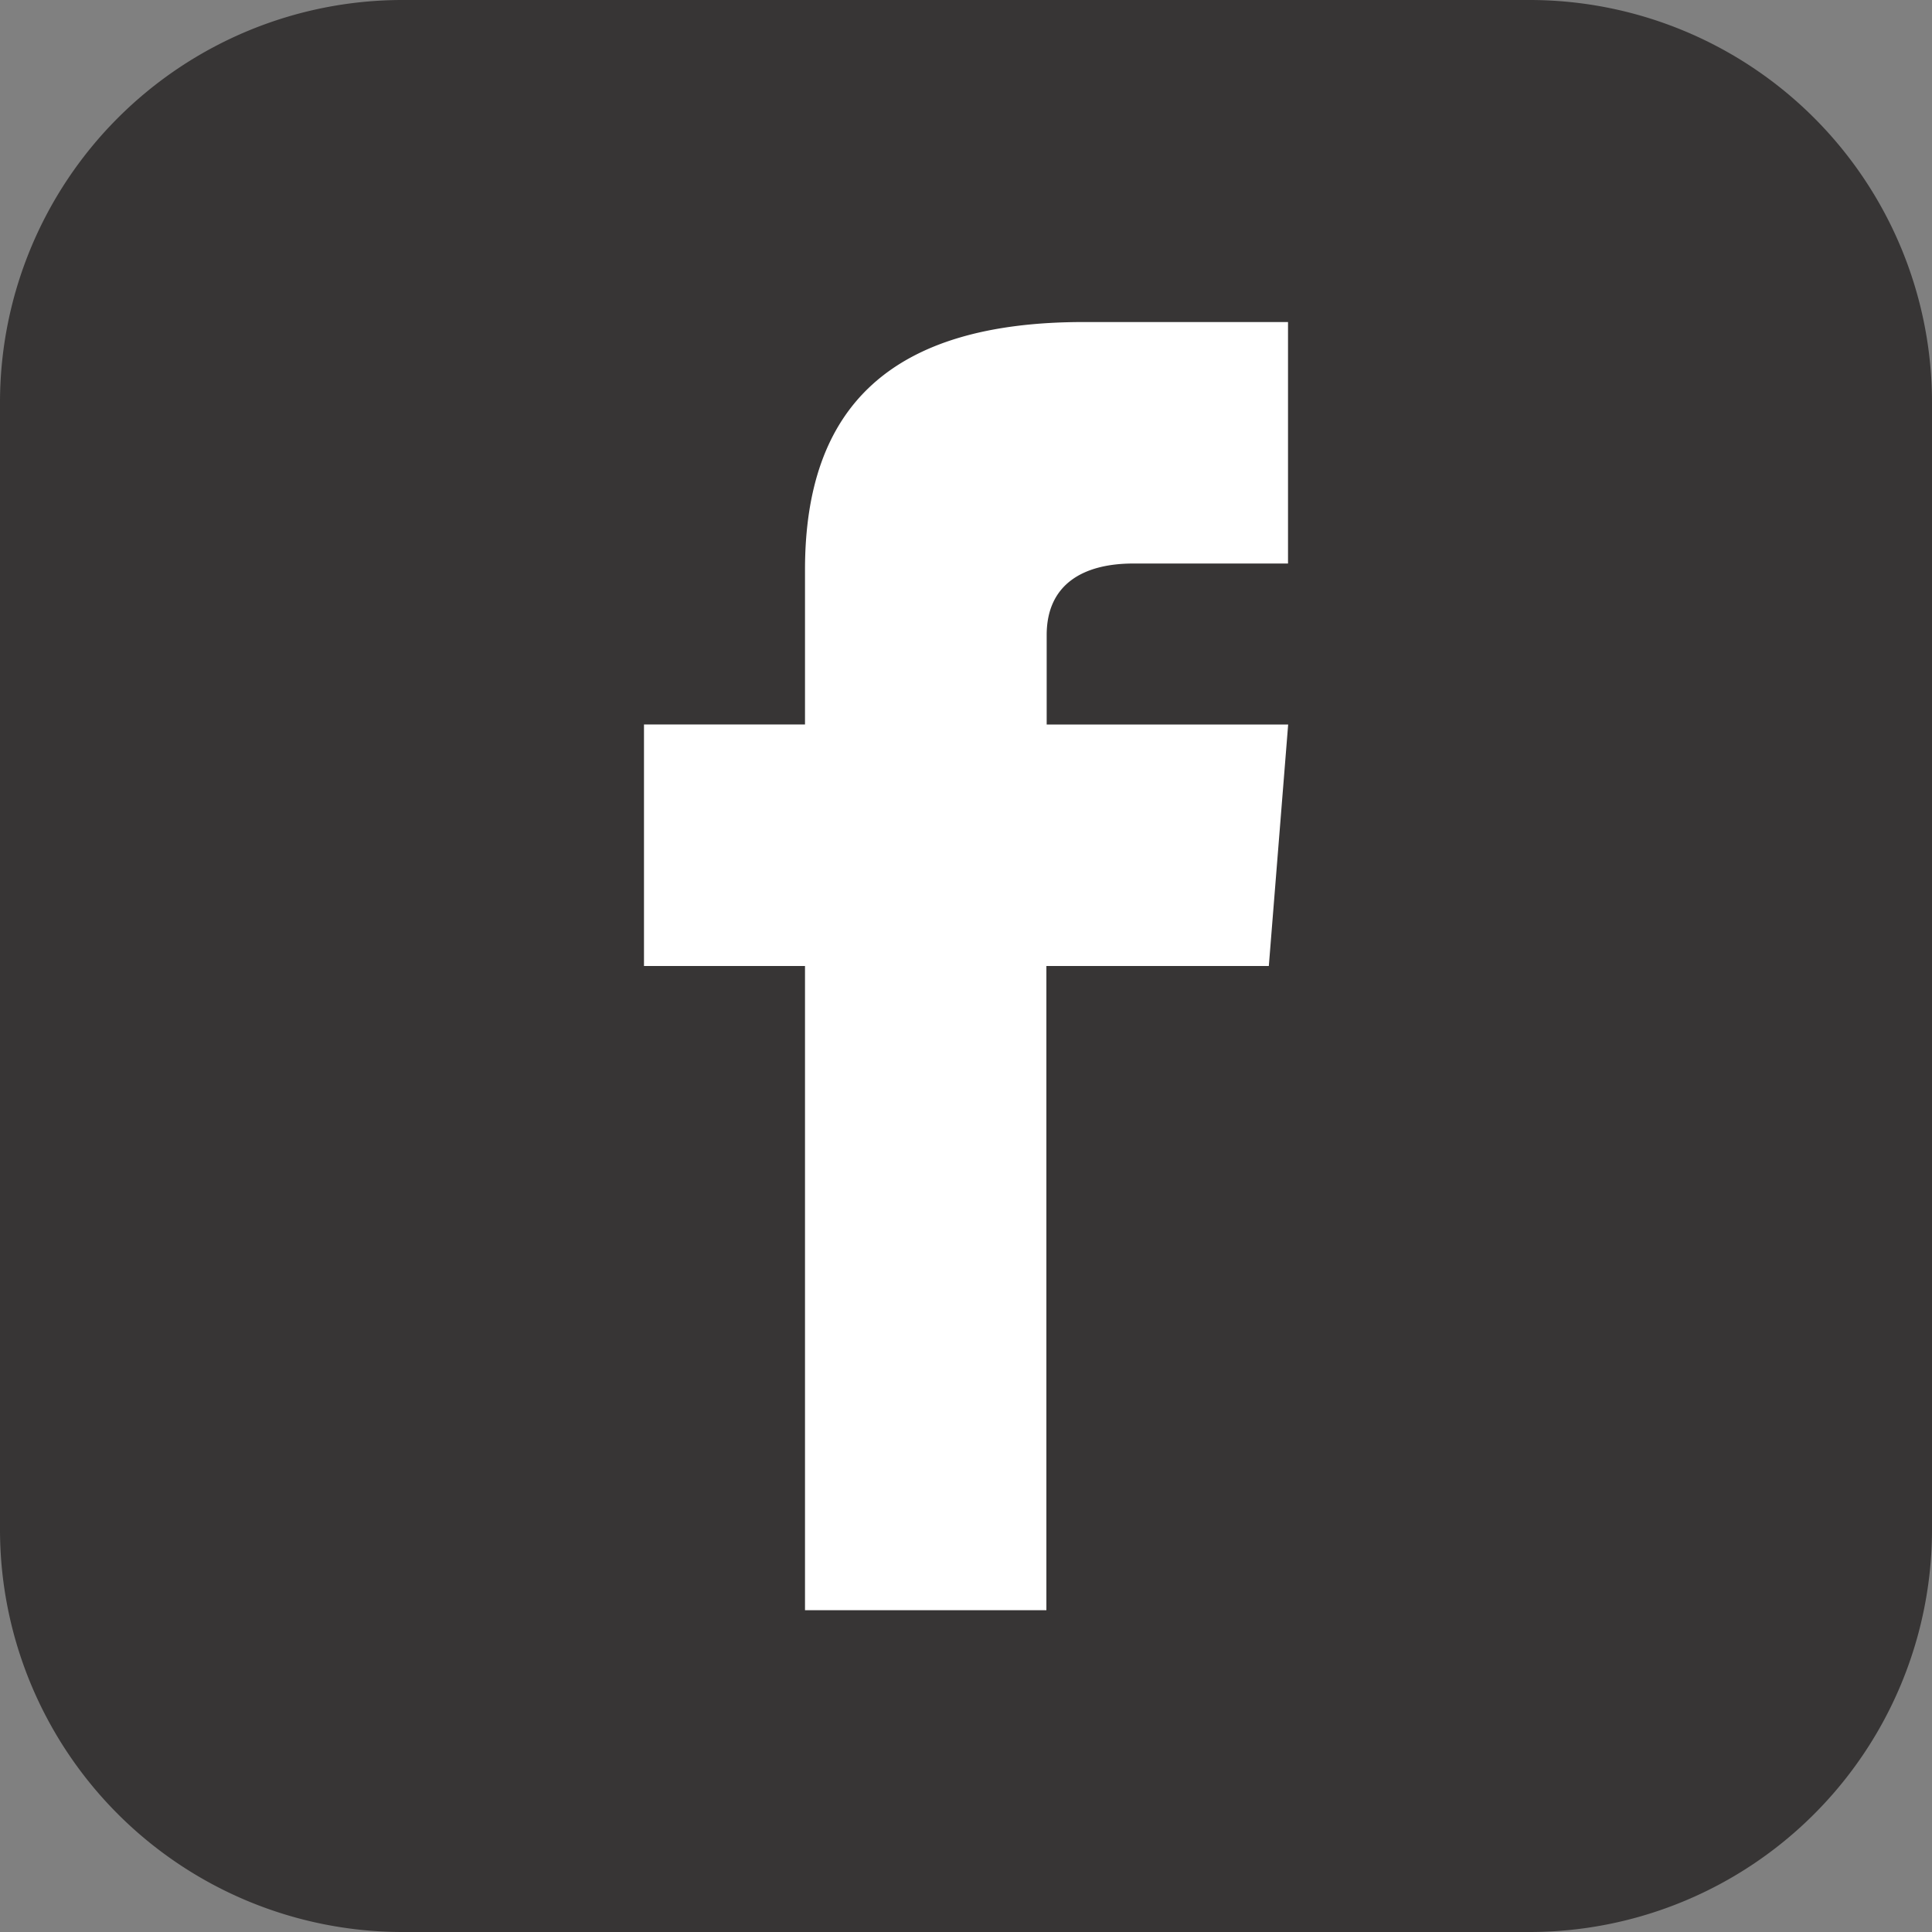
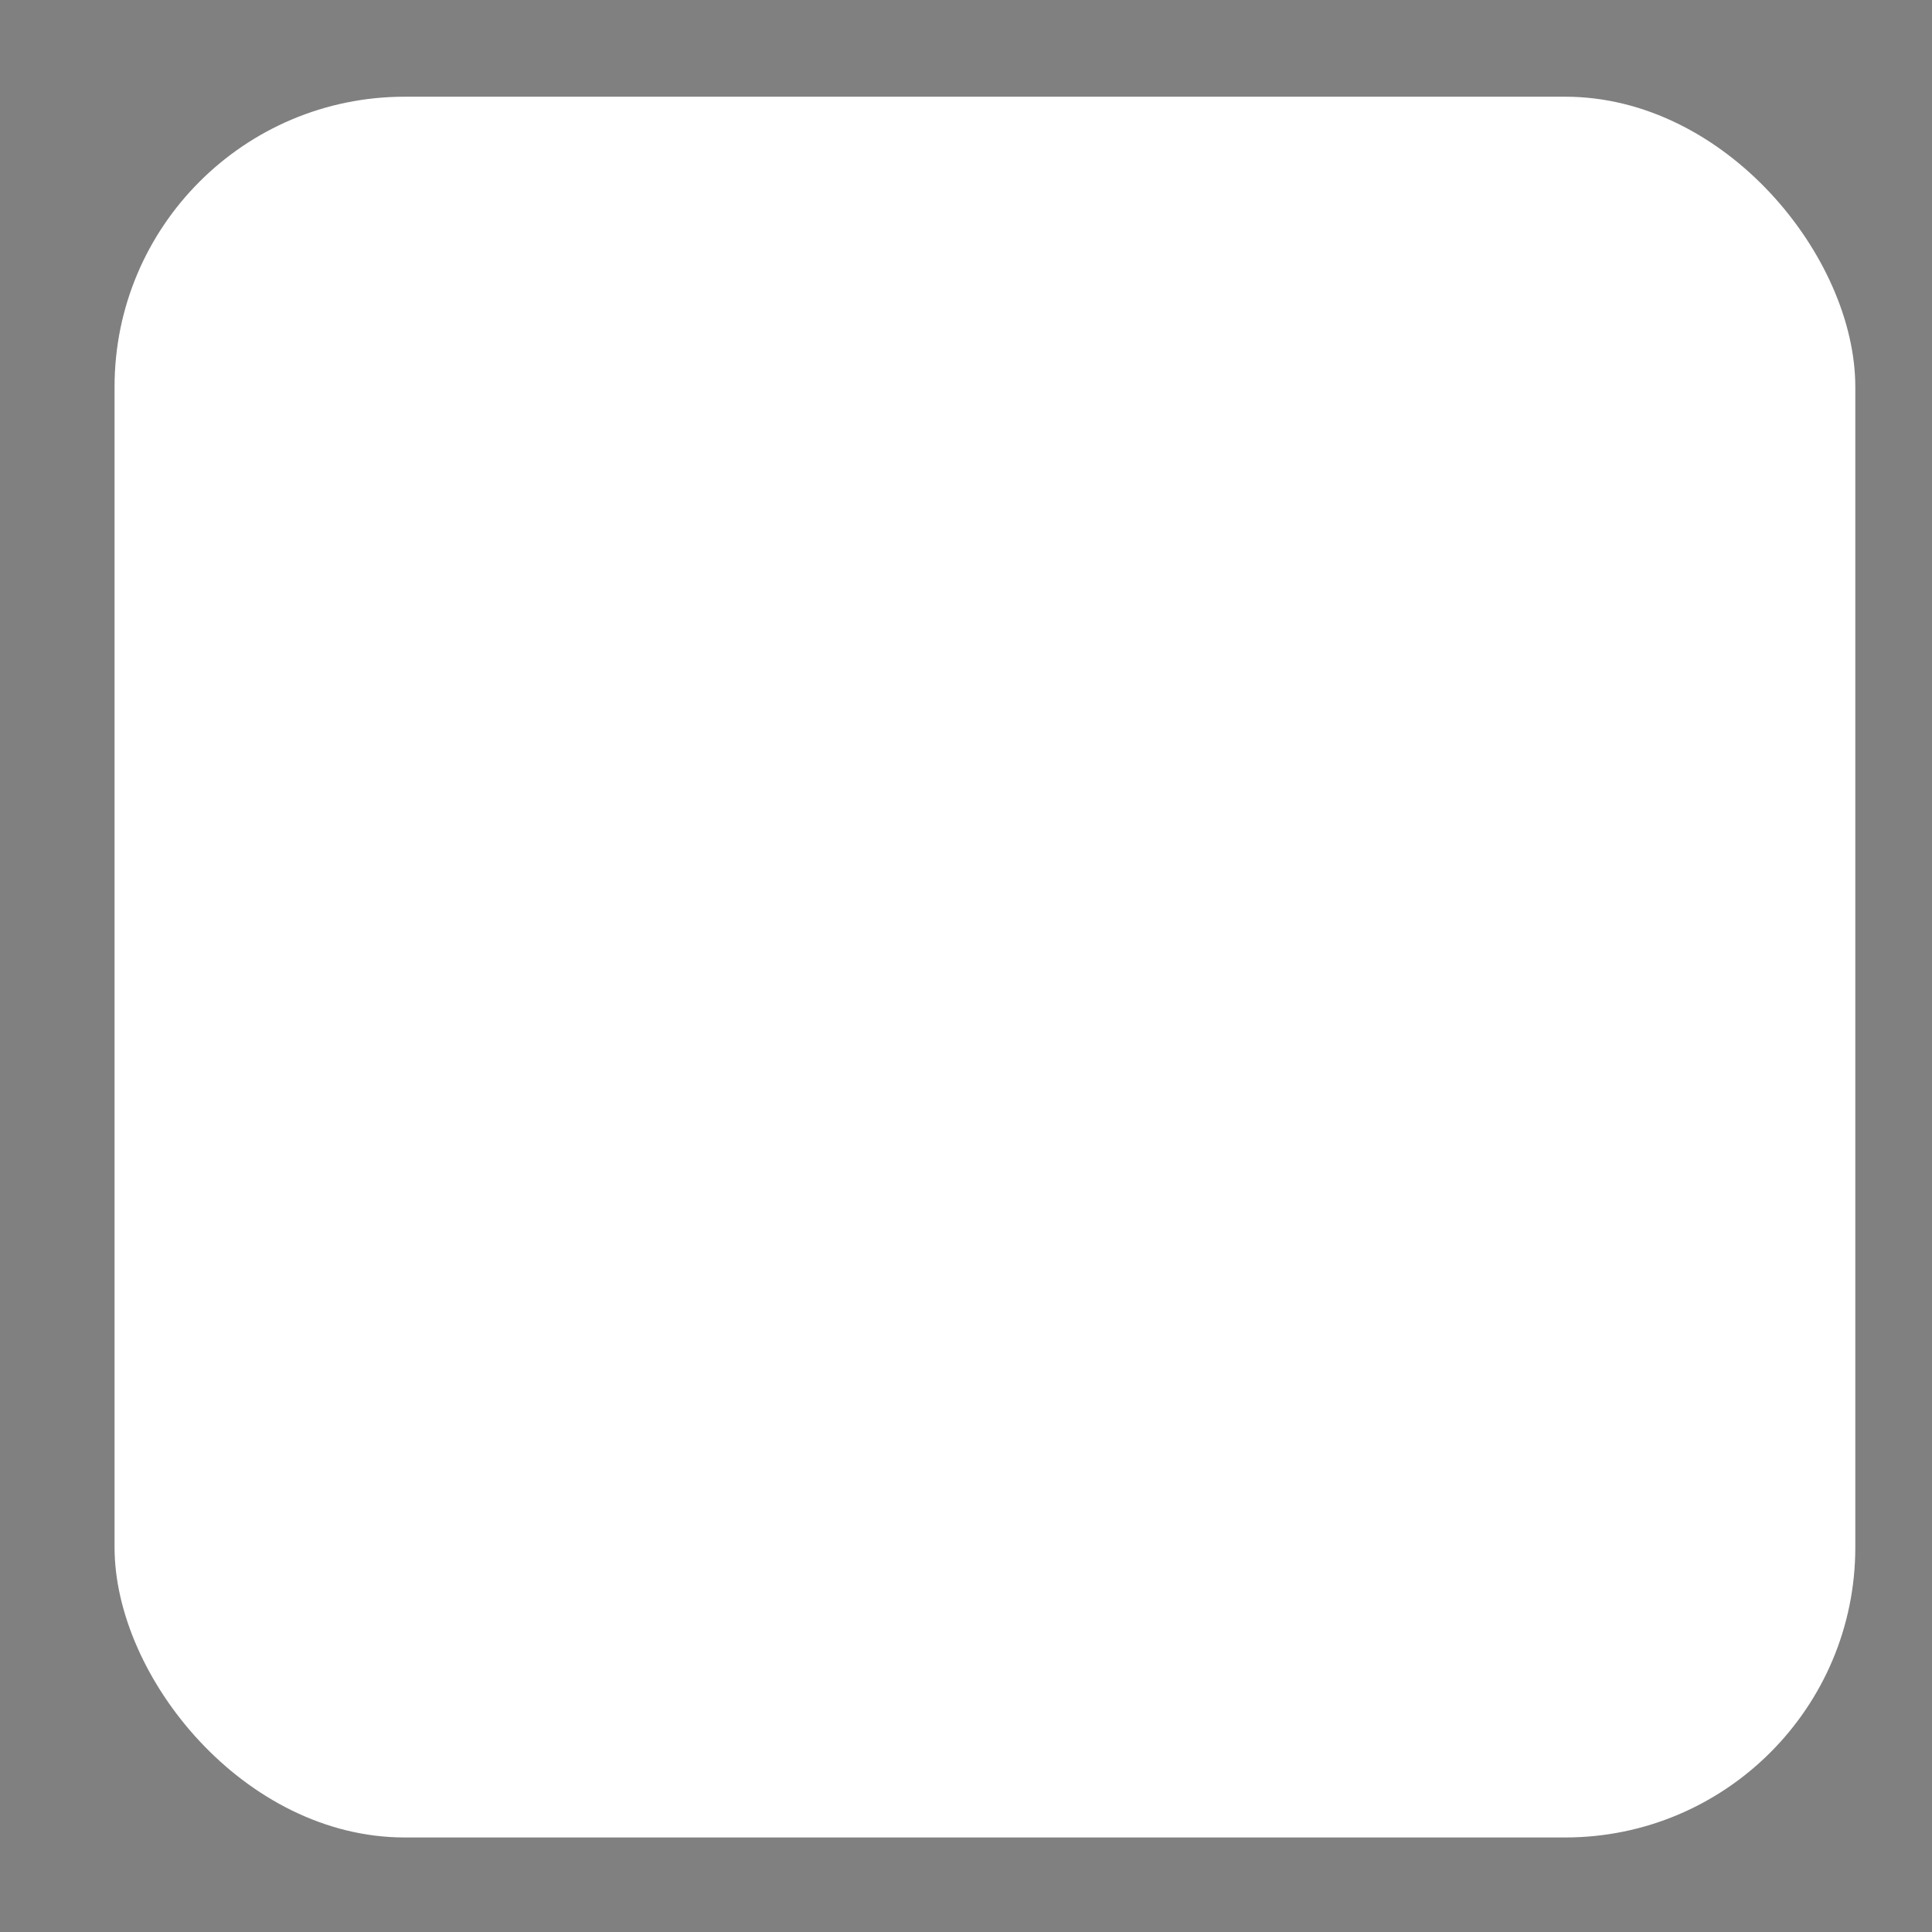
<svg xmlns="http://www.w3.org/2000/svg" width="39.955" height="39.955" viewBox="0 0 39.955 39.955">
  <rect x="0" y="0" width="39.955" height="39.955" fill="#808080" stroke="none" />
  <g id="Group_40" data-name="Group 40" transform="translate(-9865.631 215)">
    <rect id="Rectangle_53" data-name="Rectangle 53" width="36" height="36" rx="6" transform="translate(9868 -213)" fill="#fff" />
-     <path id="facebook" d="M31.631,0H8.324A8.325,8.325,0,0,0,0,8.324V31.631a8.325,8.325,0,0,0,8.324,8.324H31.631a8.324,8.324,0,0,0,8.324-8.324V8.324A8.324,8.324,0,0,0,31.631,0ZM26.637,11.654h-3.2c-1.024,0-1.791.42-1.791,1.48v1.85h4.994l-.4,4.994h-4.6V33.3H16.648V19.978h-3.33V14.983h3.33v-3.2c0-3.366,1.771-5.123,5.762-5.123h4.227Z" transform="translate(9865.631 -215)" fill="#373535" />
  </g>
</svg>